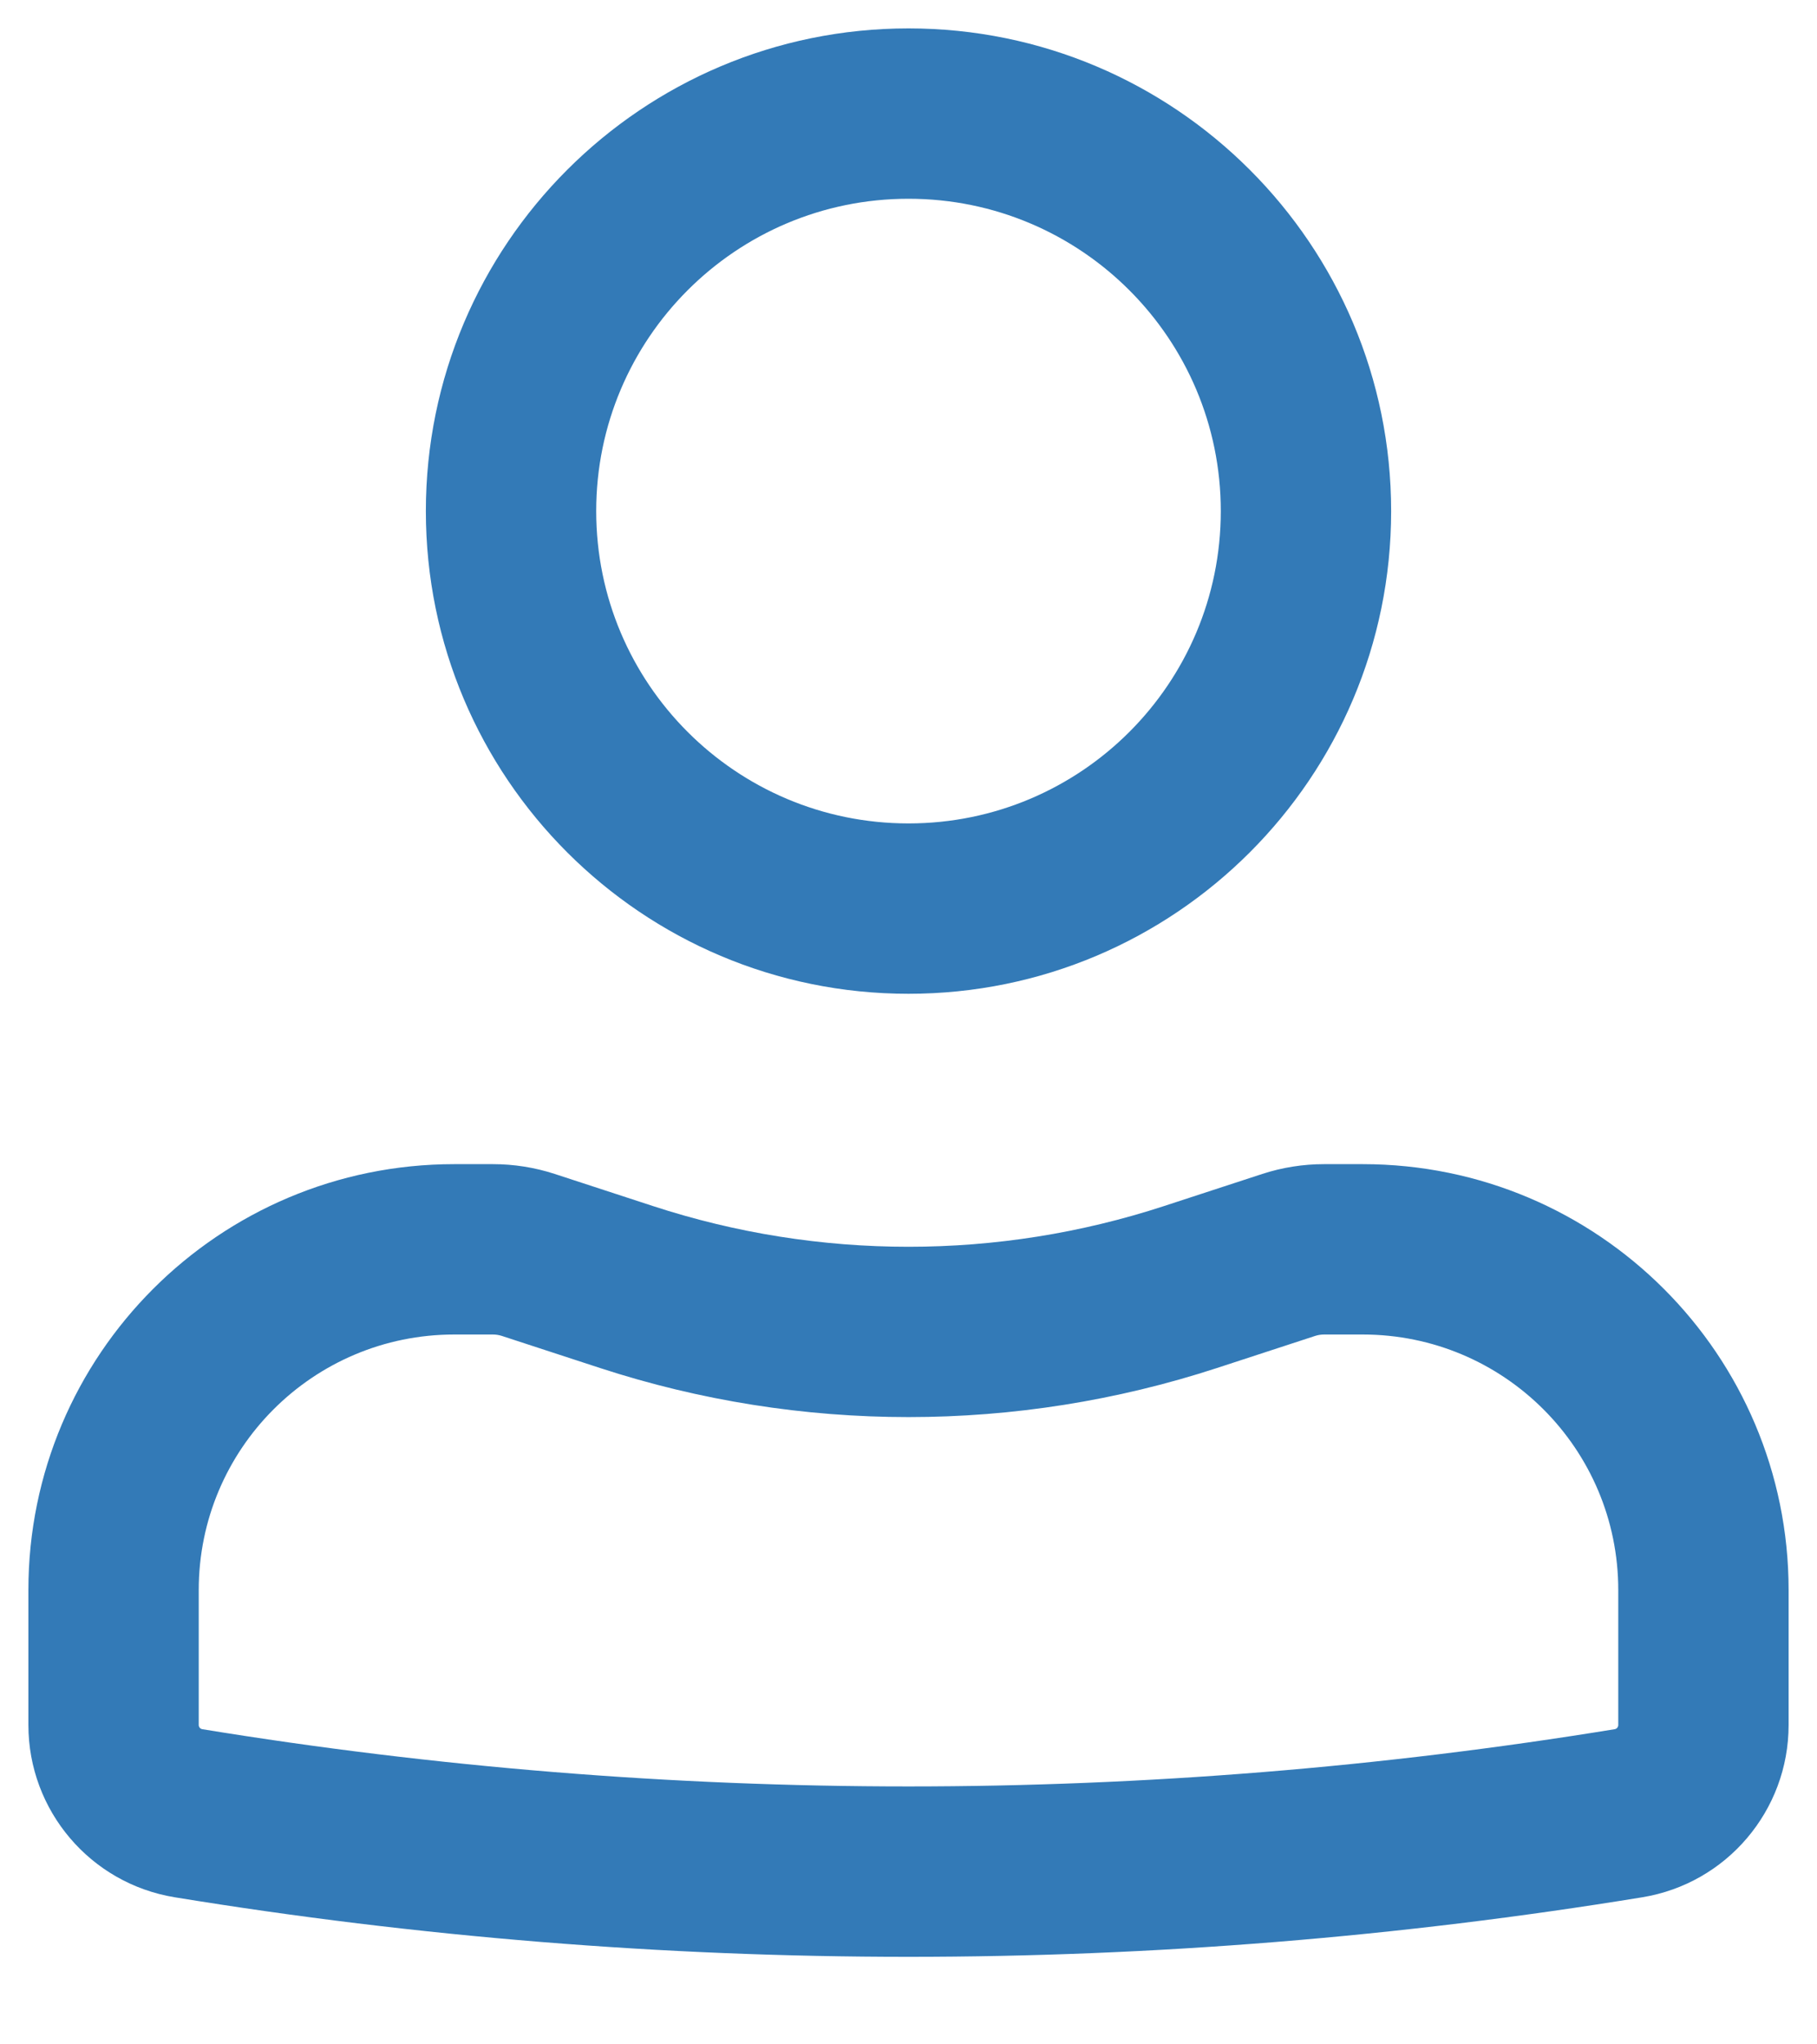
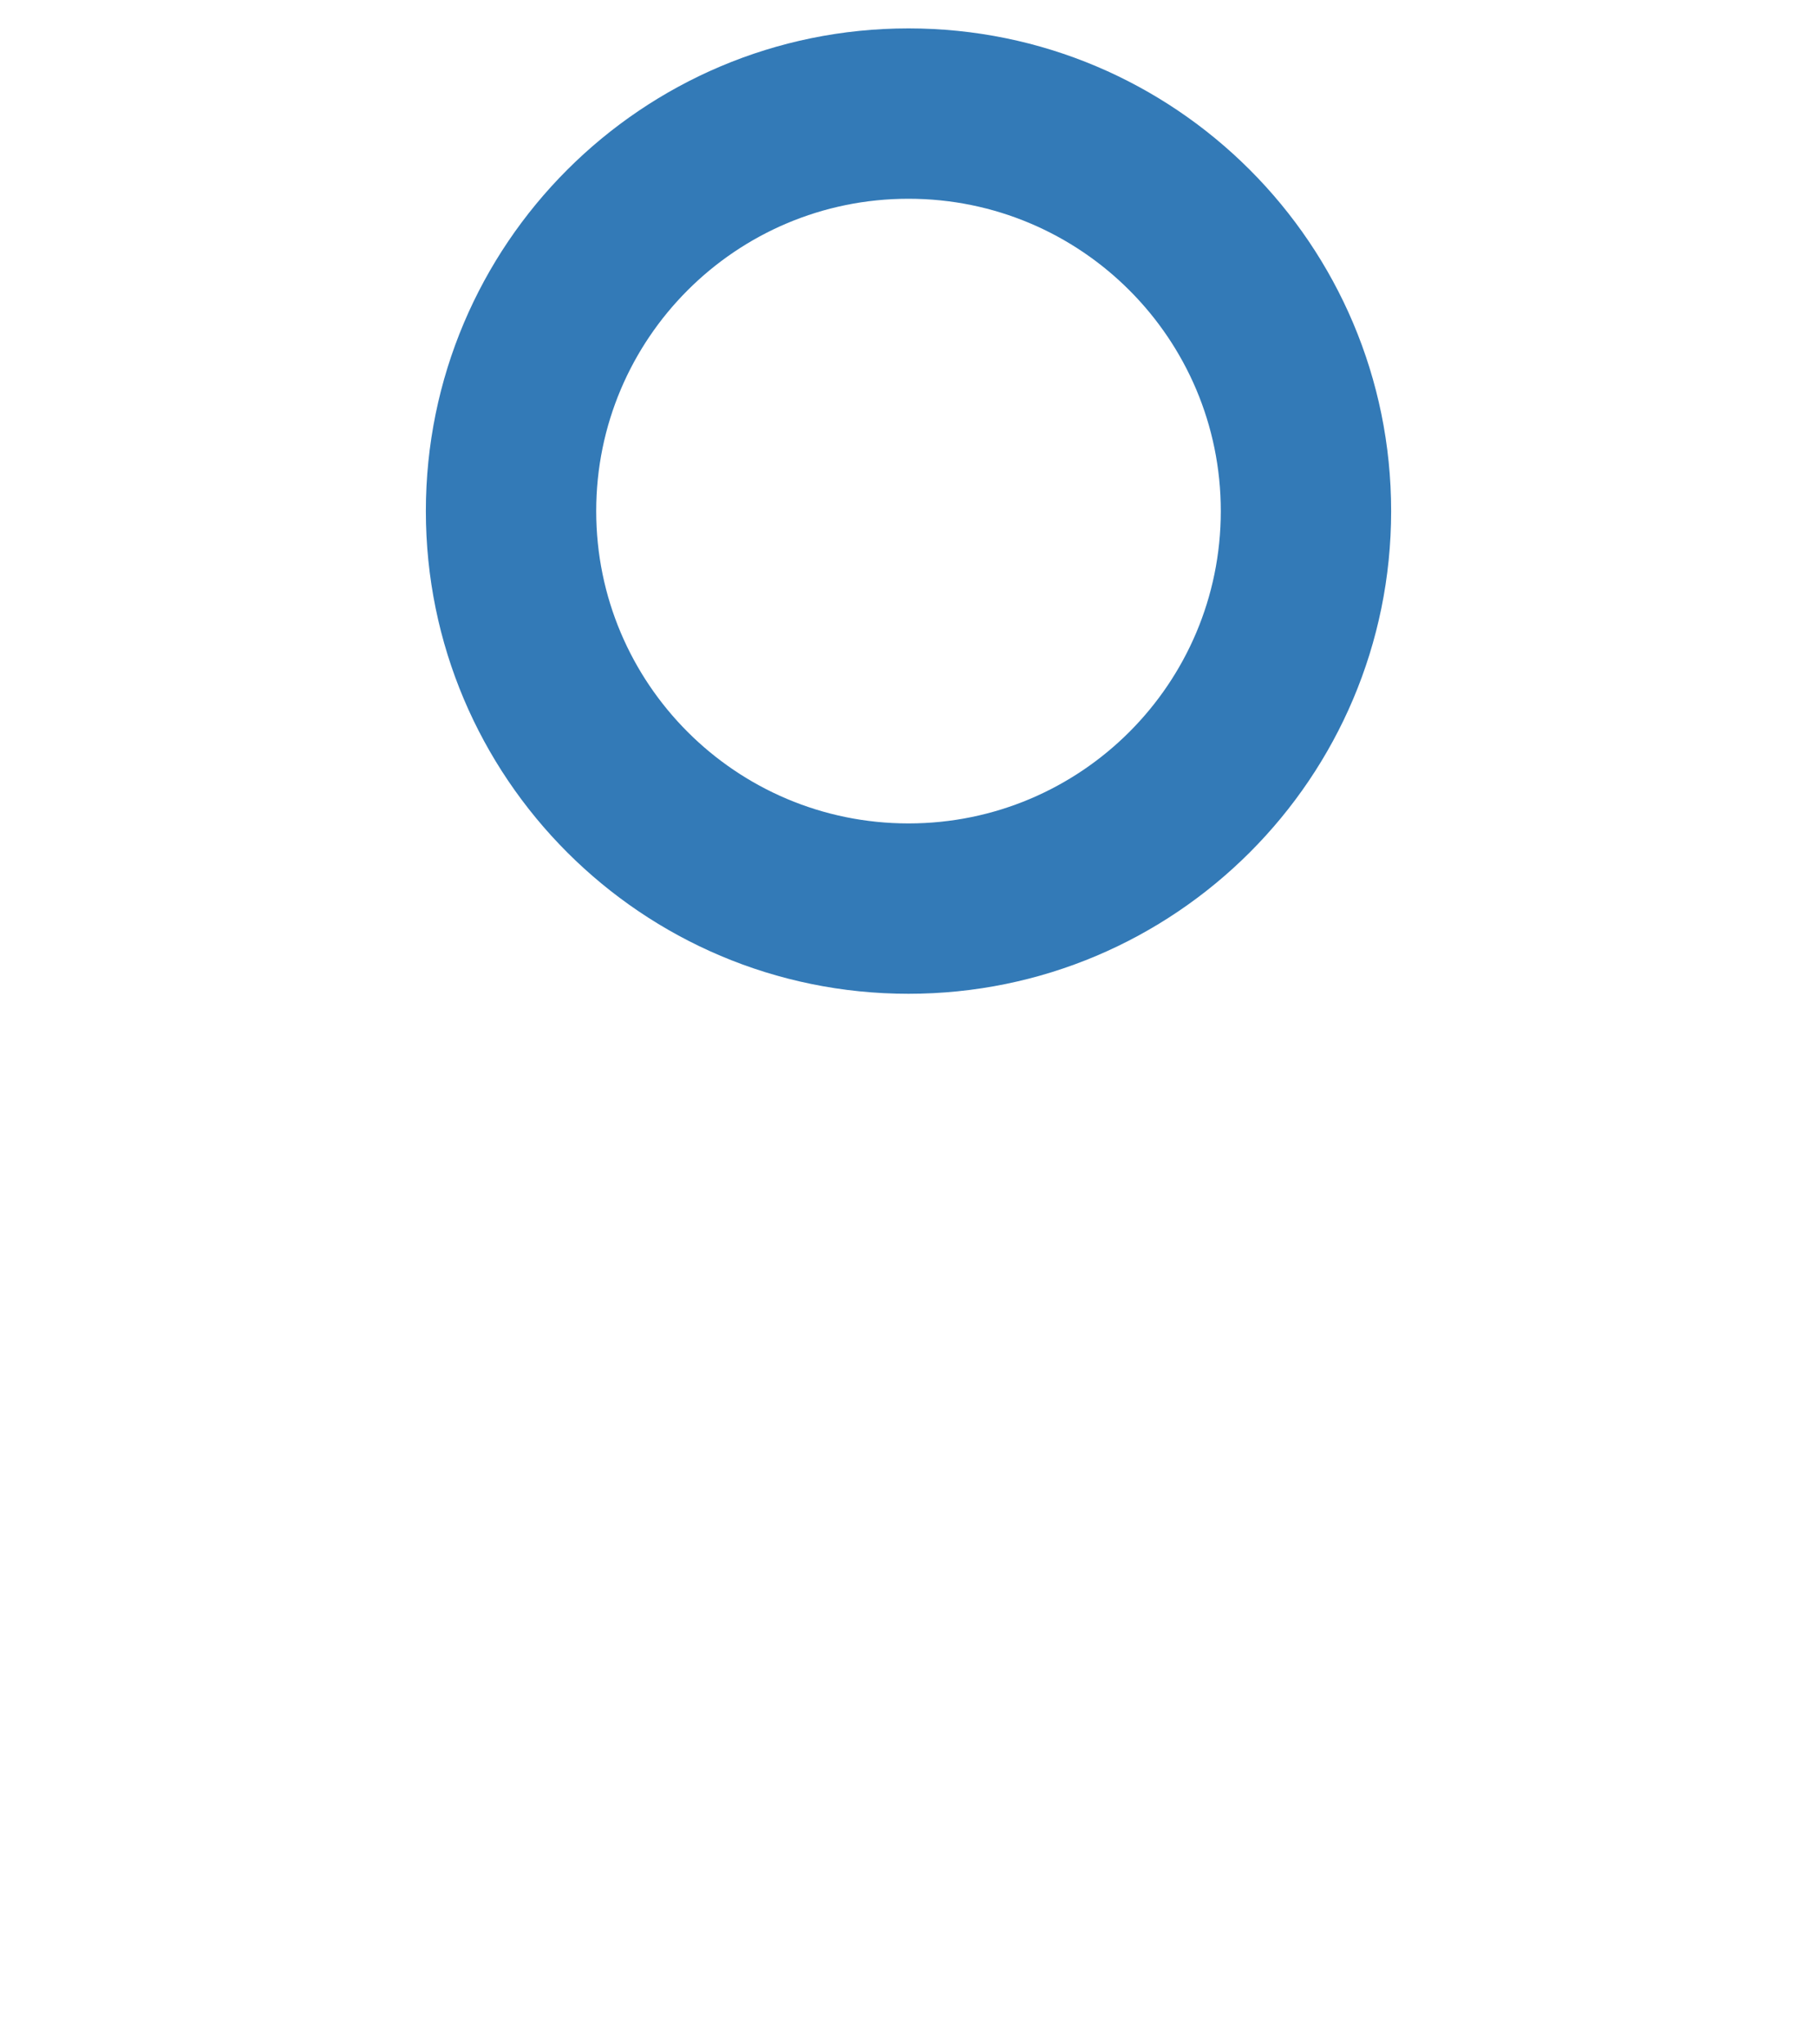
<svg xmlns="http://www.w3.org/2000/svg" width="16" height="18" viewBox="0 0 16 18" fill="none">
  <path fill-rule="evenodd" clip-rule="evenodd" d="M3.75 4.5C3.75 2.153 5.653 0.25 8 0.25C10.347 0.25 12.25 2.153 12.25 4.5C12.25 6.847 10.347 8.75 8 8.75C5.653 8.75 3.75 6.847 3.75 4.5ZM8 1.75C6.481 1.75 5.25 2.981 5.25 4.5C5.25 6.019 6.481 7.25 8 7.25C9.519 7.25 10.75 6.019 10.75 4.5C10.75 2.981 9.519 1.75 8 1.75Z" fill="#337AB7" />
-   <path fill-rule="evenodd" clip-rule="evenodd" d="M4 11.75C2.757 11.75 1.75 12.757 1.75 14V15.188C1.75 15.206 1.763 15.222 1.781 15.225C5.9 15.897 10.1 15.897 14.219 15.225C14.237 15.222 14.25 15.206 14.25 15.188V14C14.25 12.757 13.243 11.75 12 11.75H11.659C11.633 11.75 11.607 11.754 11.582 11.762L10.716 12.045C8.951 12.621 7.049 12.621 5.284 12.045L4.418 11.762C4.393 11.754 4.367 11.75 4.341 11.75H4ZM0.25 14C0.25 11.929 1.929 10.25 4 10.25H4.341C4.525 10.25 4.709 10.279 4.884 10.336L5.75 10.619C7.212 11.097 8.788 11.097 10.25 10.619L11.116 10.336C11.291 10.279 11.475 10.25 11.659 10.25H12C14.071 10.25 15.75 11.929 15.75 14V15.188C15.75 15.941 15.204 16.584 14.461 16.705C10.182 17.404 5.818 17.404 1.539 16.705C0.796 16.584 0.25 15.941 0.25 15.188V14Z" fill="#337AB7" />
</svg>